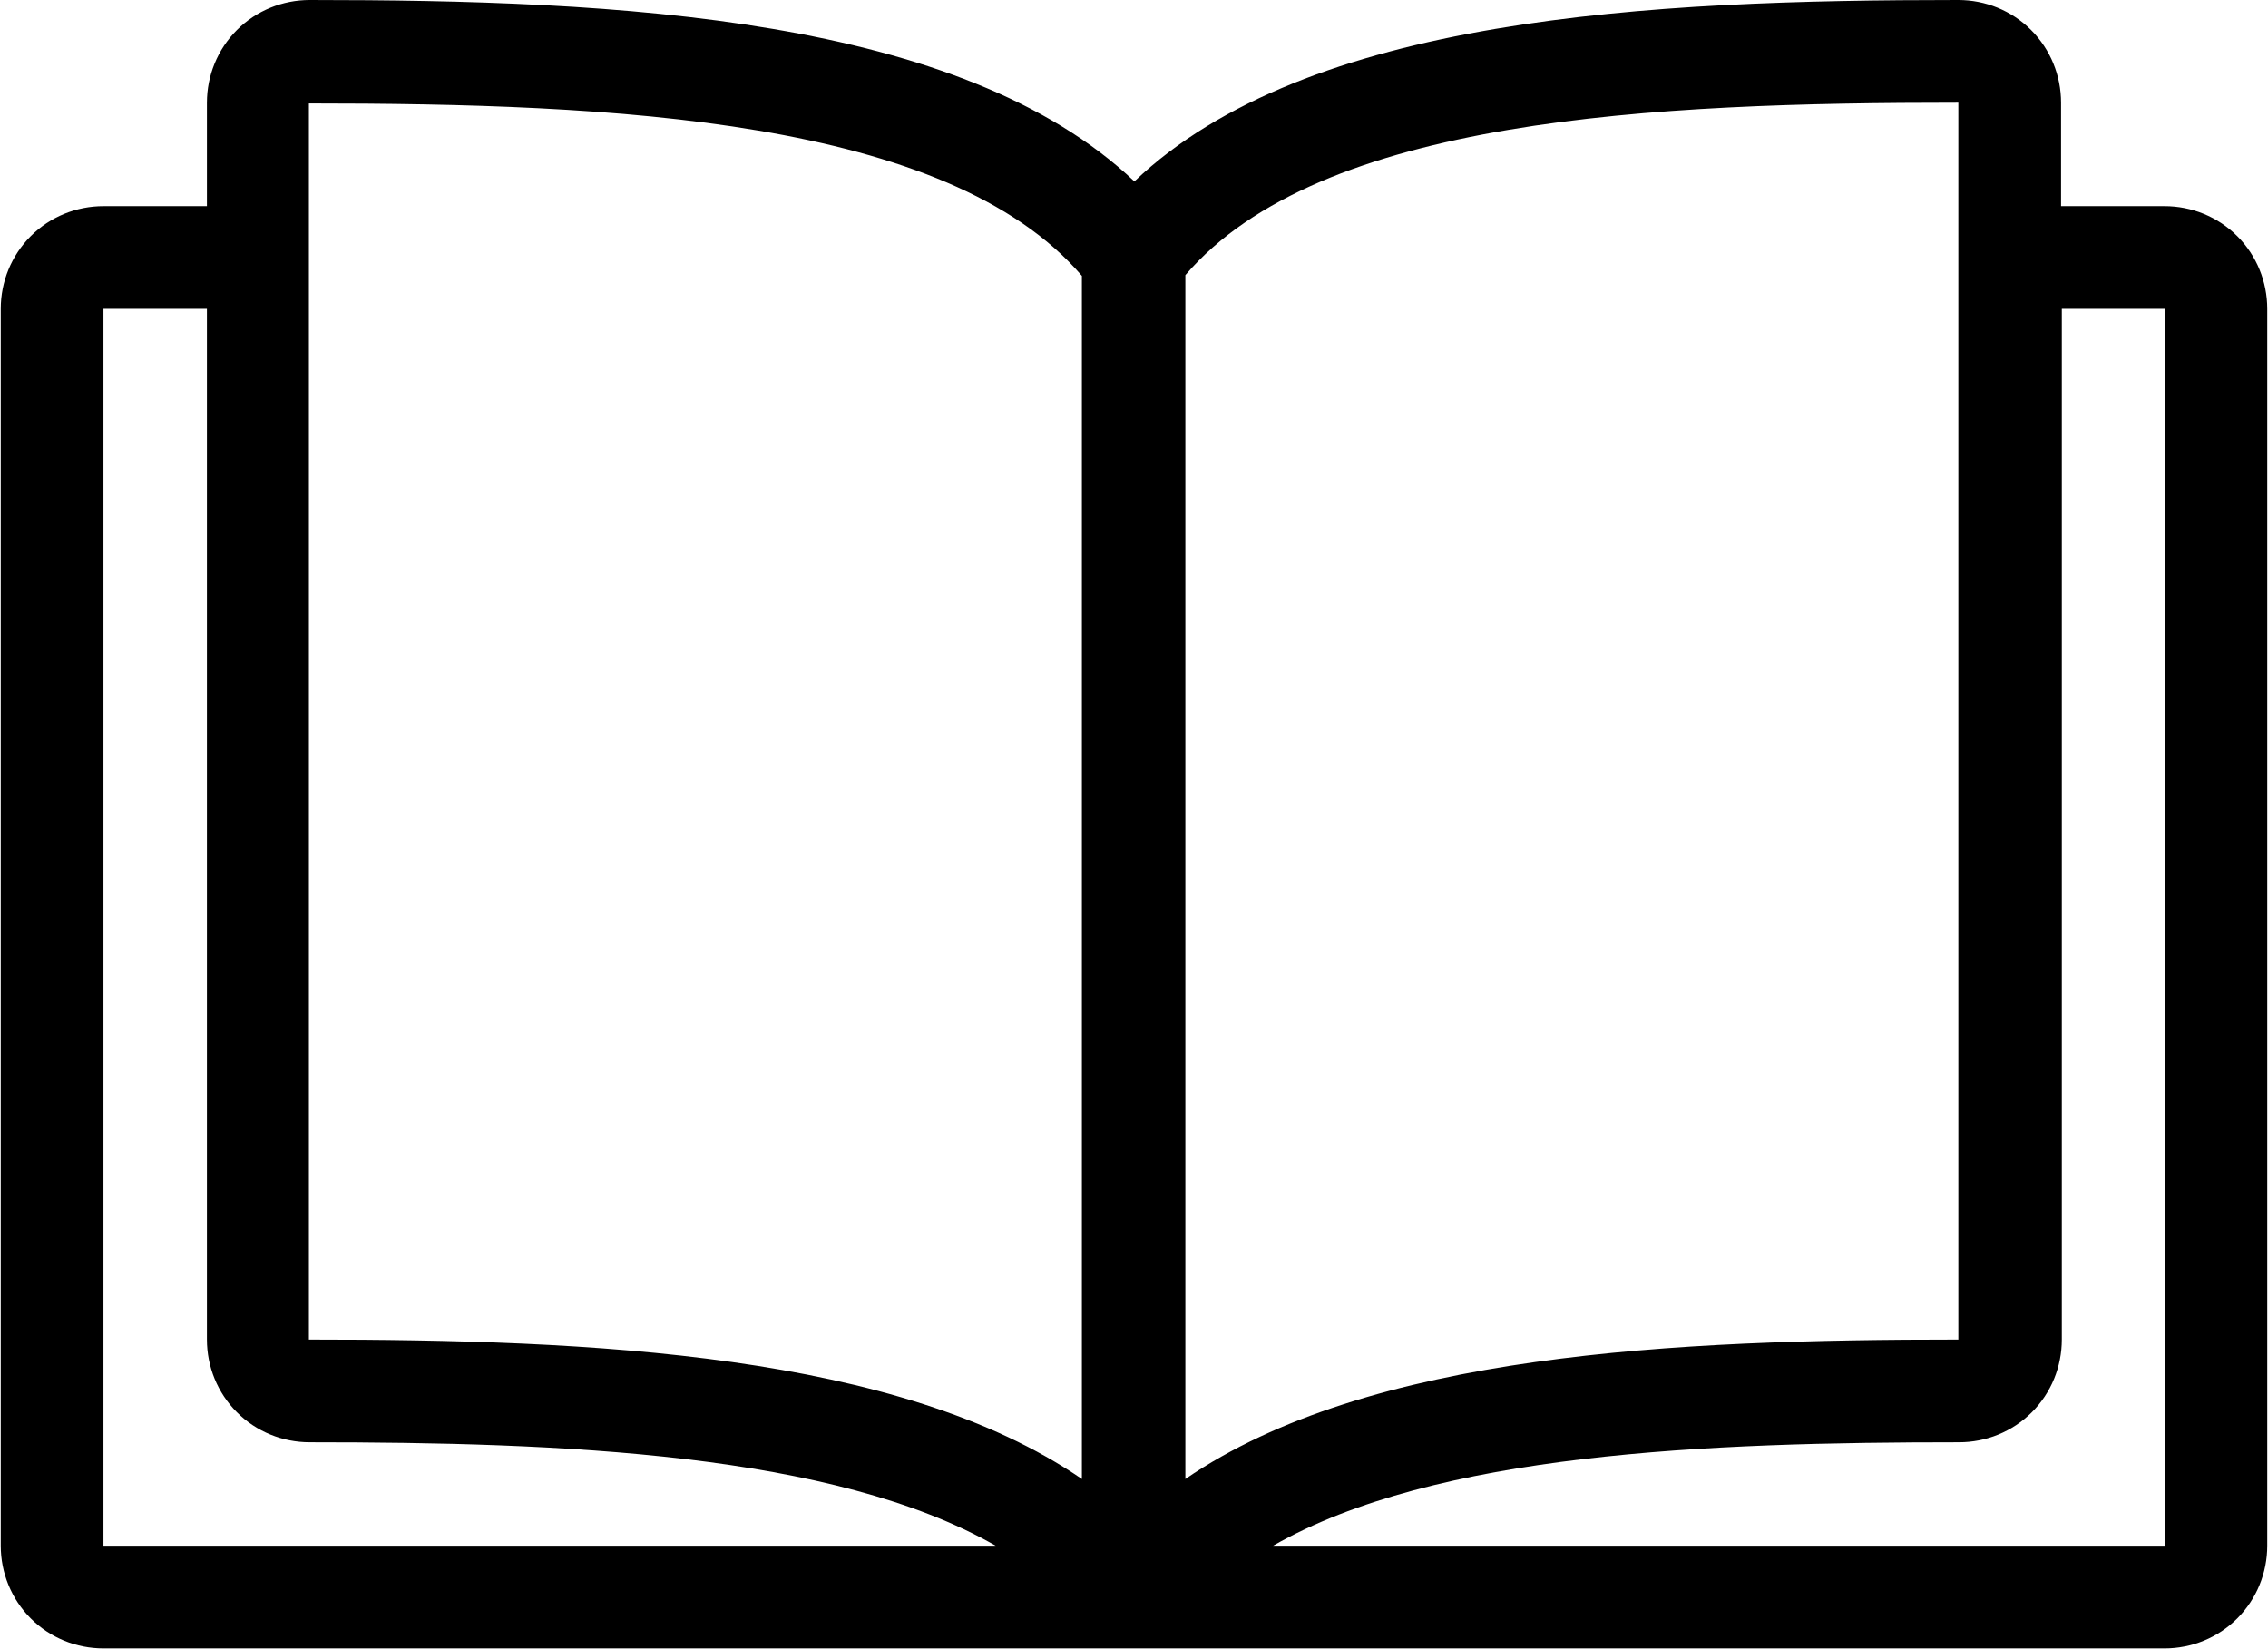
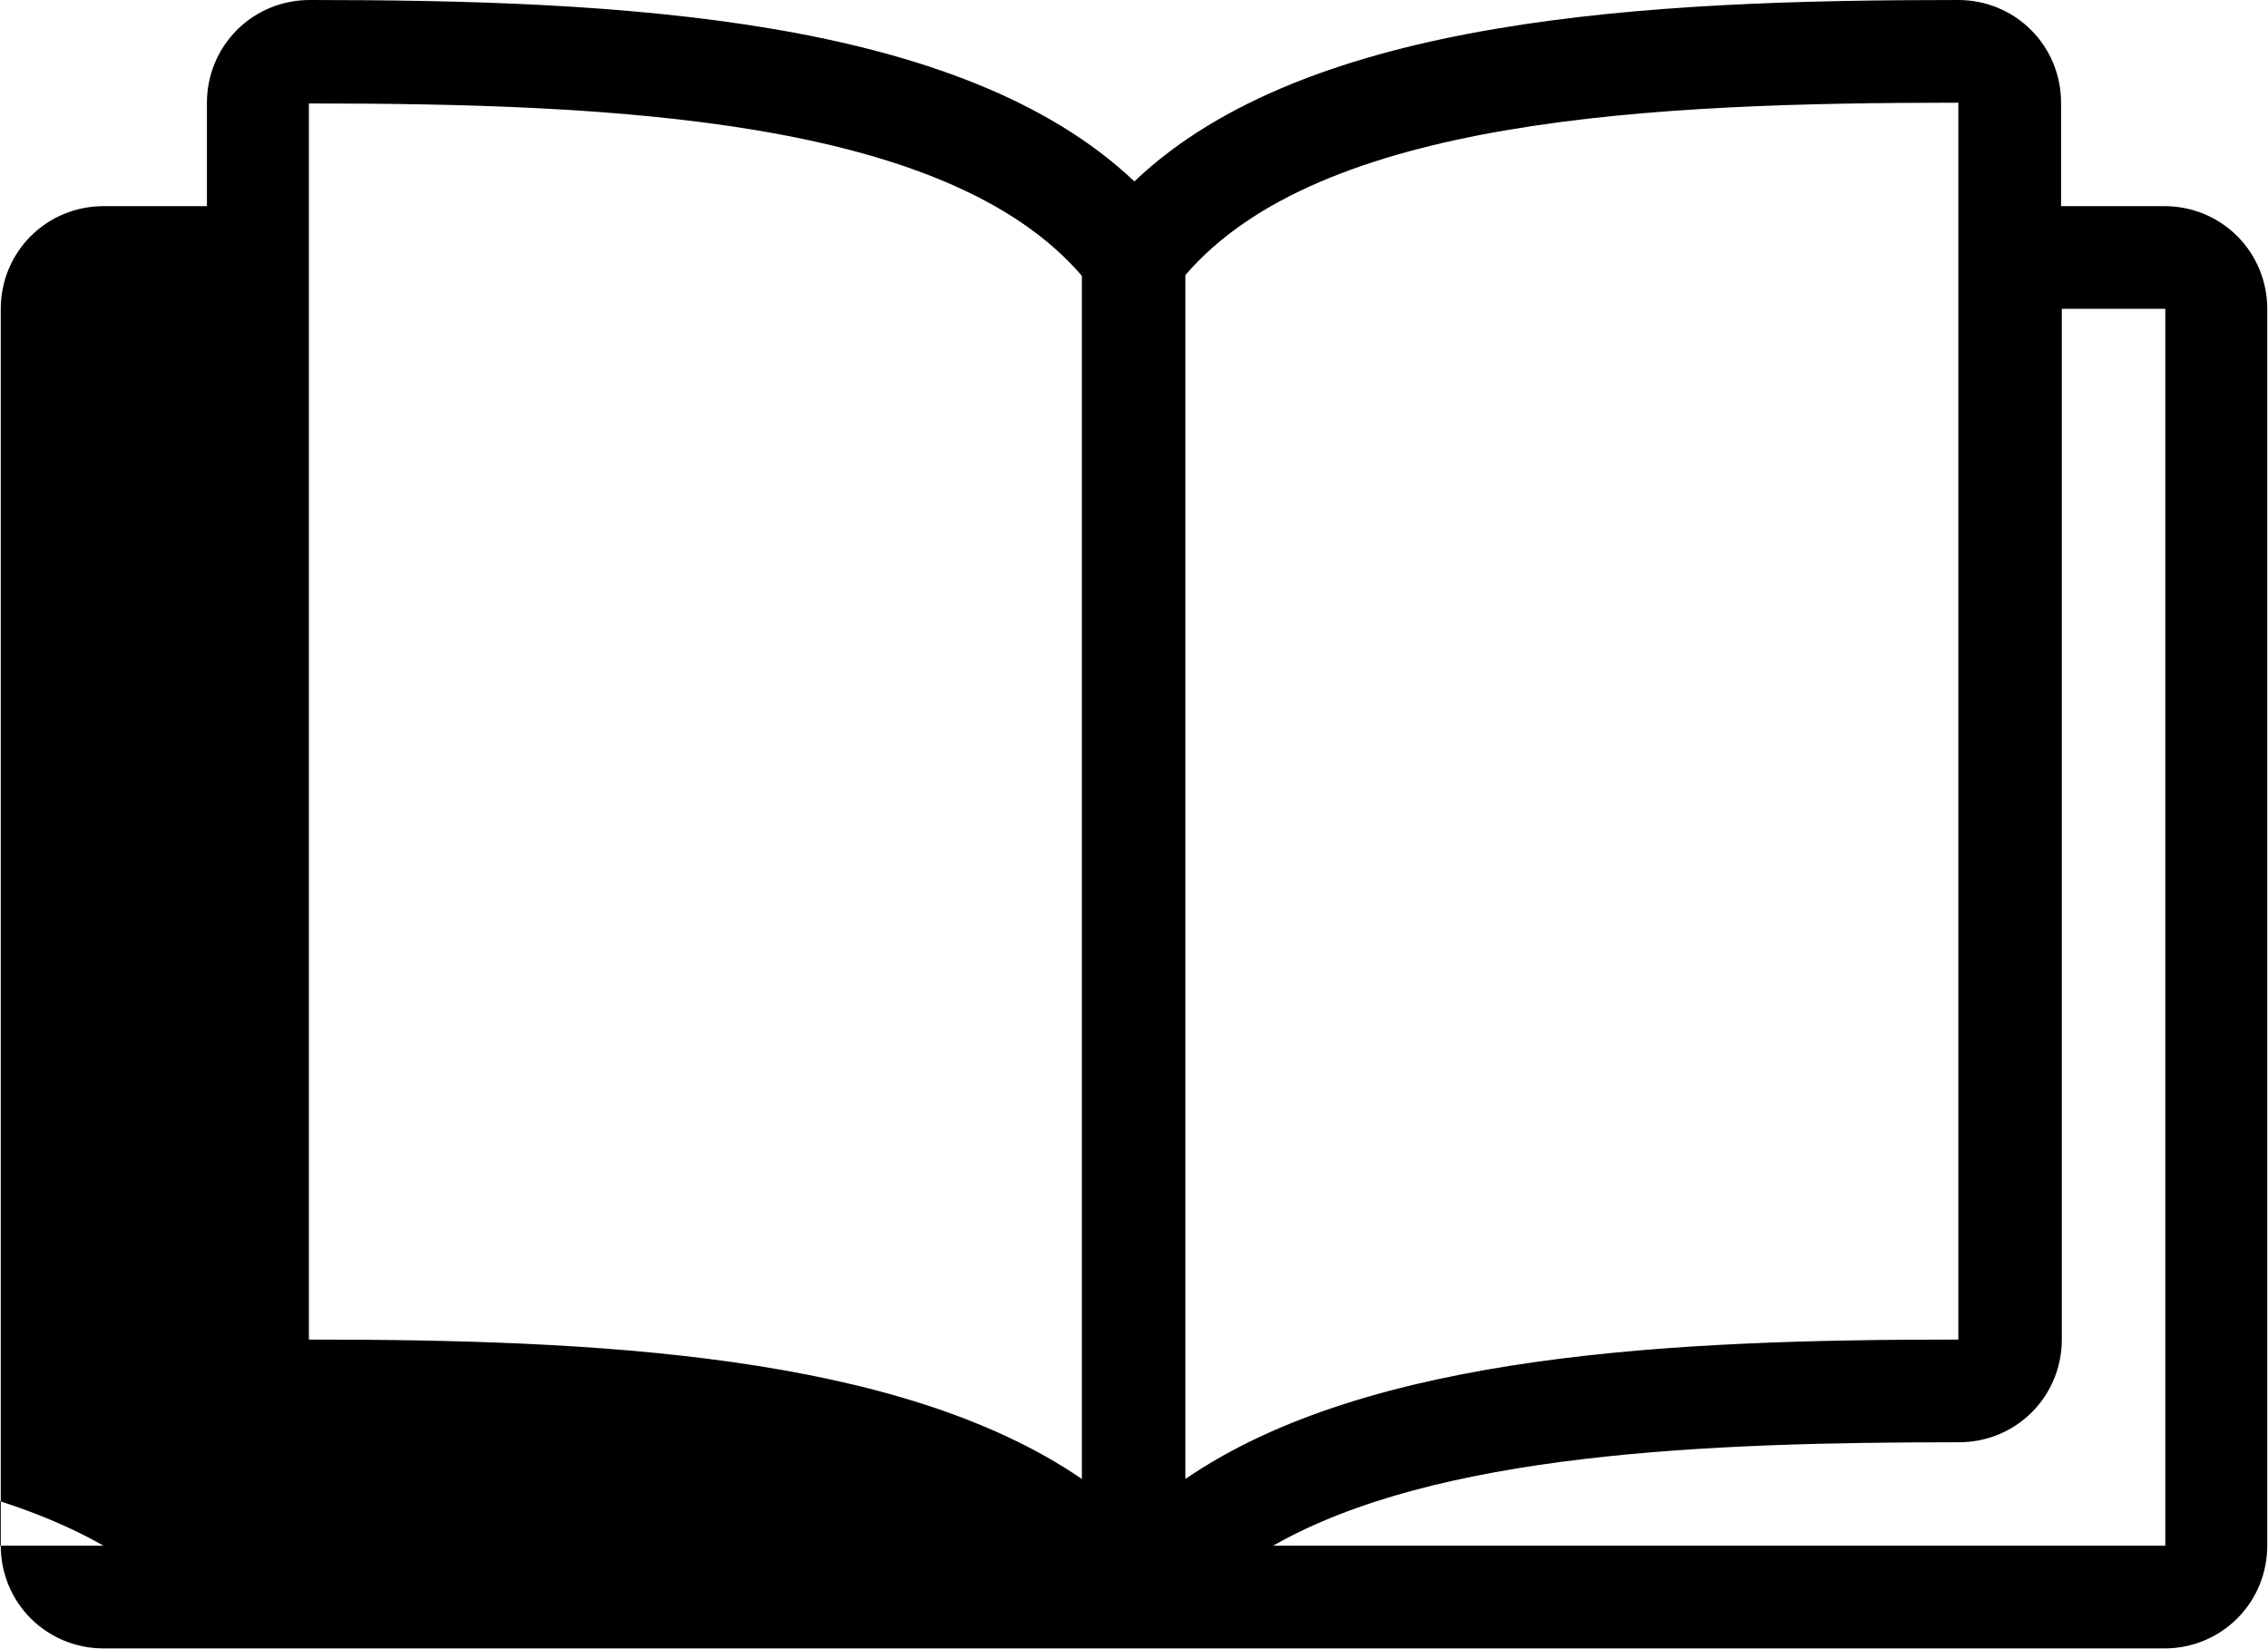
<svg xmlns="http://www.w3.org/2000/svg" id="Ebene_1" version="1.1" viewBox="0 0 30.25 22">
-   <path d="M1.38,2.75h1.38v-1.38c0-.36.14-.71.4-.97.26-.26.61-.4.97-.4,4.12,0,8.68.22,11,2.42C17.44.22,22,0,26.12,0c.36,0,.71.14.97.4.26.26.4.61.4.97v1.38h1.38c.36,0,.71.14.97.4.26.26.4.61.4.97v16.5c0,.36-.14.71-.4.97s-.61.4-.97.4H1.38c-.36,0-.71-.14-.97-.4-.26-.26-.4-.61-.4-.97V4.12c0-.36.14-.71.4-.97.26-.26.61-.4.97-.4ZM4.12,1.37v16.5c3.76,0,7.86.18,10.31,1.86V3.68c-1.8-2.1-6.26-2.3-10.31-2.3ZM15.81,3.68v16.05c2.45-1.68,6.55-1.86,10.31-1.86V1.37c-4.06,0-8.51.2-10.31,2.3ZM28.88,4.12h-1.38v13.75c0,.36-.14.71-.4.97s-.61.4-.97.4c-3.35,0-6.98.14-9.15,1.38h11.9V4.12ZM1.38,20.62h11.9c-2.17-1.24-5.8-1.38-9.15-1.38-.36,0-.71-.14-.97-.4-.26-.26-.4-.61-.4-.97V4.12h-1.38v16.5Z" />
+   <path d="M1.38,2.75h1.38v-1.38c0-.36.14-.71.4-.97.26-.26.61-.4.97-.4,4.12,0,8.68.22,11,2.42C17.44.22,22,0,26.12,0c.36,0,.71.14.97.4.26.26.4.61.4.97v1.38h1.38c.36,0,.71.14.97.4.26.26.4.61.4.97v16.5c0,.36-.14.71-.4.97s-.61.4-.97.4H1.38c-.36,0-.71-.14-.97-.4-.26-.26-.4-.61-.4-.97V4.12c0-.36.14-.71.4-.97.26-.26.61-.4.97-.4ZM4.12,1.37v16.5c3.76,0,7.86.18,10.31,1.86V3.68c-1.8-2.1-6.26-2.3-10.31-2.3ZM15.81,3.68v16.05c2.45-1.68,6.55-1.86,10.31-1.86V1.37c-4.06,0-8.51.2-10.31,2.3ZM28.88,4.12h-1.38v13.75c0,.36-.14.71-.4.97s-.61.4-.97.4c-3.35,0-6.98.14-9.15,1.38h11.9V4.12ZM1.38,20.62c-2.17-1.24-5.8-1.38-9.15-1.38-.36,0-.71-.14-.97-.4-.26-.26-.4-.61-.4-.97V4.12h-1.38v16.5Z" />
</svg>